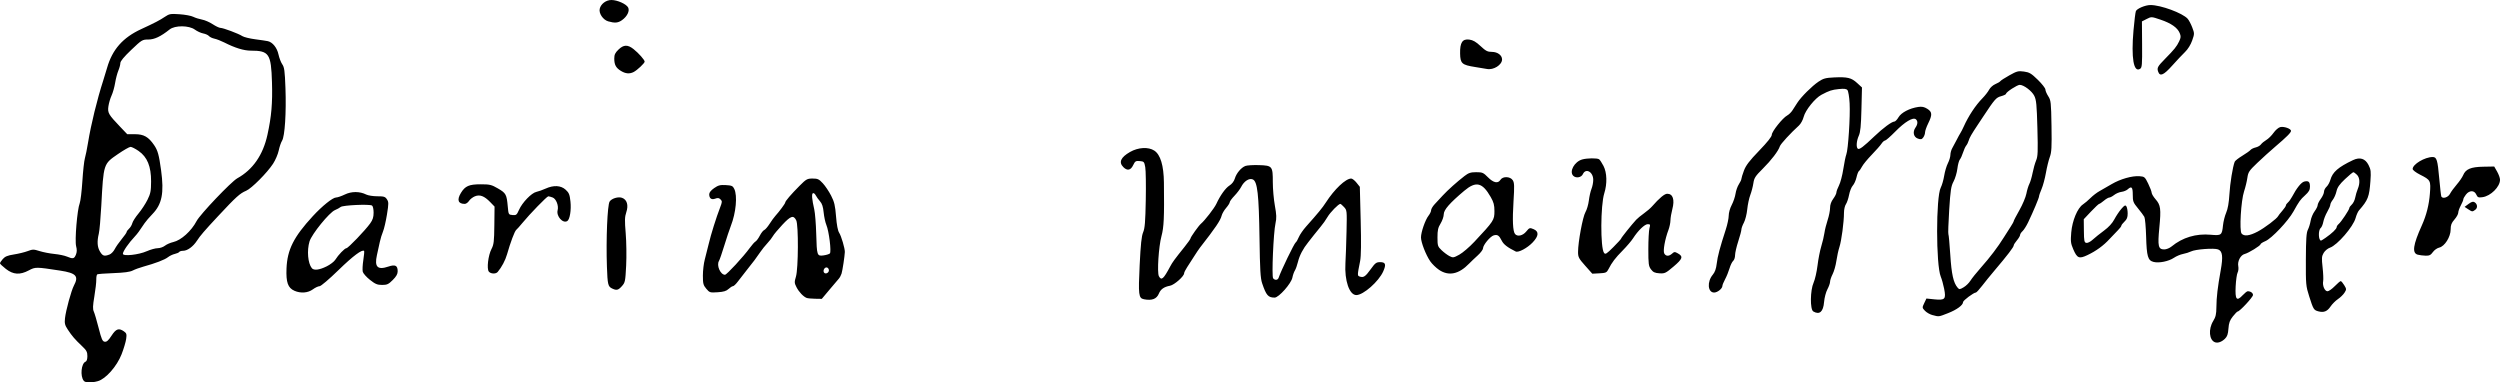
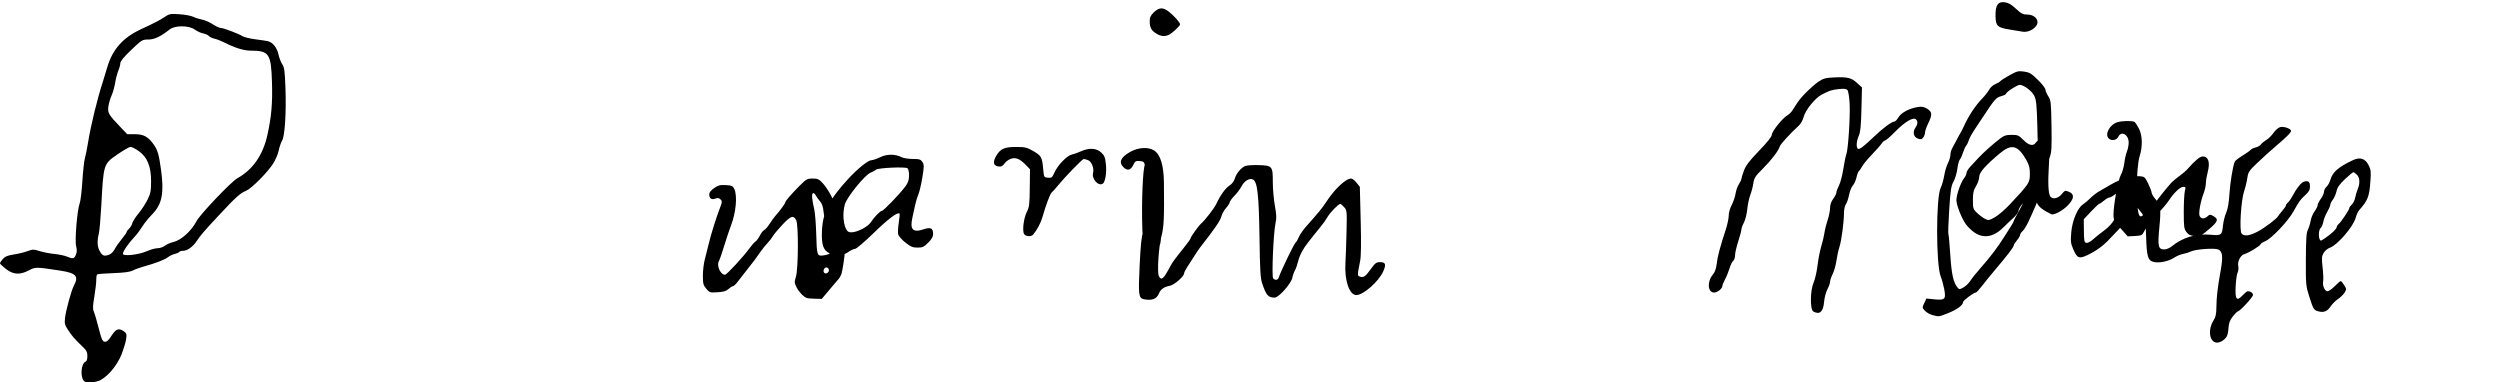
<svg xmlns="http://www.w3.org/2000/svg" xmlns:ns1="http://www.inkscape.org/namespaces/inkscape" xmlns:ns2="http://sodipodi.sourceforge.net/DTD/sodipodi-0.dtd" width="166.575mm" height="25.478mm" viewBox="0 0 166.575 25.478" version="1.1" id="svg5" xml:space="preserve" ns1:version="1.2.1 (9c6d41e410, 2022-07-14)" ns2:docname="Karin Månsdotter signature.svg">
  <ns2:namedview id="namedview7" pagecolor="#ffffff" bordercolor="#000000" borderopacity="0.25" ns1:showpageshadow="2" ns1:pageopacity="0.0" ns1:pagecheckerboard="0" ns1:deskcolor="#d1d1d1" ns1:document-units="mm" showgrid="false" ns1:zoom="0.2102413" ns1:cx="249.71307" ns1:cy="-159.34072" ns1:window-width="1440" ns1:window-height="878" ns1:window-x="-6" ns1:window-y="-6" ns1:window-maximized="1" ns1:current-layer="layer1" />
  <defs id="defs2" />
  <g ns1:label="Lager 1" ns1:groupmode="layer" id="layer1" transform="translate(-29.081,-191.562)">
-     <path style="fill:#000000;stroke-width:0.084" d="m 34.661,216.931 c -0.249,-0.3 -0.168,-1.158 0.12,-1.269 0.078,-0.03 0.122,-0.166 0.122,-0.374 0,-0.275 -0.057,-0.381 -0.359,-0.667 -0.475,-0.45 -0.665,-0.67 -0.944,-1.095 -0.198,-0.301 -0.226,-0.416 -0.189,-0.759 0.057,-0.522 0.42,-1.85 0.595,-2.177 0.338,-0.63 0.151,-0.833 -0.918,-0.998 -1.611,-0.247 -1.649,-0.248 -2.085,-0.015 -0.594,0.316 -1.037,0.288 -1.53,-0.096 -0.216,-0.169 -0.394,-0.337 -0.394,-0.375 0,-0.038 0.085,-0.167 0.19,-0.286 0.146,-0.167 0.318,-0.238 0.738,-0.303 0.302,-0.047 0.714,-0.147 0.915,-0.223 0.339,-0.128 0.4,-0.128 0.802,-5.9e-4 0.239,0.075 0.68,0.161 0.98,0.19 0.3,0.029 0.675,0.106 0.833,0.173 0.406,0.17 0.487,0.153 0.601,-0.123 0.072,-0.175 0.077,-0.334 0.015,-0.57 -0.099,-0.377 0.073,-2.439 0.239,-2.858 0.055,-0.139 0.135,-0.804 0.178,-1.477 0.043,-0.673 0.118,-1.357 0.167,-1.519 0.049,-0.162 0.144,-0.637 0.212,-1.055 0.196,-1.204 0.601,-2.858 1.012,-4.135 0.075,-0.232 0.189,-0.608 0.254,-0.834 0.351,-1.227 1.052,-2.021 2.284,-2.588 0.89,-0.41 1.227,-0.585 1.572,-0.818 0.292,-0.196 0.371,-0.21 0.979,-0.168 0.364,0.025 0.772,0.101 0.906,0.17 0.135,0.068 0.397,0.151 0.583,0.185 0.186,0.033 0.505,0.171 0.711,0.307 0.205,0.135 0.438,0.246 0.517,0.246 0.185,0 1.212,0.385 1.46,0.548 0.104,0.068 0.491,0.164 0.861,0.212 0.369,0.048 0.747,0.105 0.84,0.125 0.318,0.071 0.614,0.44 0.709,0.886 0.051,0.236 0.165,0.532 0.253,0.658 0.136,0.194 0.169,0.437 0.211,1.579 0.06,1.632 -0.042,3.219 -0.225,3.508 -0.071,0.113 -0.172,0.406 -0.223,0.652 -0.051,0.246 -0.221,0.645 -0.379,0.886 -0.392,0.602 -1.435,1.65 -1.79,1.798 -0.416,0.174 -0.669,0.403 -1.874,1.694 -0.913,0.978 -1.191,1.302 -1.412,1.643 -0.249,0.384 -0.633,0.663 -0.913,0.663 -0.118,0 -0.236,0.035 -0.262,0.078 -0.026,0.043 -0.16,0.102 -0.296,0.132 -0.137,0.03 -0.343,0.129 -0.459,0.22 -0.214,0.169 -0.827,0.403 -1.637,0.627 -0.246,0.068 -0.565,0.184 -0.708,0.259 -0.181,0.094 -0.571,0.146 -1.274,0.172 -0.557,0.02 -1.046,0.057 -1.086,0.082 -0.04,0.025 -0.07,0.185 -0.066,0.356 0.004,0.171 -0.054,0.671 -0.128,1.112 -0.106,0.627 -0.114,0.848 -0.037,1.013 0.054,0.116 0.199,0.61 0.323,1.097 0.19,0.748 0.253,0.89 0.402,0.912 0.133,0.019 0.246,-0.08 0.454,-0.401 0.3,-0.464 0.487,-0.529 0.83,-0.288 0.172,0.12 0.191,0.186 0.147,0.504 -0.028,0.201 -0.165,0.661 -0.306,1.022 -0.312,0.801 -1.057,1.645 -1.58,1.79 -0.439,0.122 -0.83,0.112 -0.942,-0.024 z m 1.71,-8.406 c 0.117,-0.044 0.275,-0.206 0.352,-0.359 0.077,-0.153 0.288,-0.456 0.468,-0.673 0.18,-0.217 0.328,-0.43 0.328,-0.472 0,-0.043 0.073,-0.143 0.161,-0.223 0.089,-0.08 0.186,-0.244 0.216,-0.364 0.03,-0.12 0.217,-0.412 0.414,-0.648 0.198,-0.236 0.466,-0.646 0.597,-0.91 0.205,-0.414 0.238,-0.583 0.241,-1.224 0.004,-0.999 -0.253,-1.628 -0.831,-2.03 -0.217,-0.151 -0.459,-0.274 -0.537,-0.274 -0.078,0 -0.46,0.218 -0.848,0.485 -0.963,0.663 -0.951,0.624 -1.102,3.439 -0.045,0.835 -0.119,1.671 -0.165,1.856 -0.128,0.52 -0.102,0.902 0.081,1.202 0.177,0.291 0.283,0.323 0.624,0.194 z m 2.488,-0.223 c 0.249,-0.111 0.576,-0.202 0.727,-0.202 0.151,0 0.369,-0.075 0.484,-0.166 0.116,-0.091 0.364,-0.2 0.551,-0.242 0.527,-0.118 1.21,-0.734 1.562,-1.406 0.229,-0.439 2.309,-2.623 2.706,-2.842 1.034,-0.571 1.717,-1.553 2.011,-2.896 0.269,-1.226 0.345,-2.11 0.303,-3.507 -0.057,-1.903 -0.192,-2.103 -1.411,-2.104 -0.466,-4.8e-4 -1.055,-0.182 -1.774,-0.548 -0.209,-0.106 -0.501,-0.219 -0.648,-0.25 -0.148,-0.031 -0.313,-0.111 -0.367,-0.176 -0.054,-0.065 -0.226,-0.143 -0.381,-0.172 -0.155,-0.029 -0.405,-0.144 -0.556,-0.255 -0.389,-0.287 -1.326,-0.294 -1.68,-0.013 -0.602,0.478 -1.016,0.673 -1.426,0.673 -0.395,0 -0.43,0.021 -1.134,0.691 -0.487,0.464 -0.726,0.753 -0.726,0.879 0,0.103 -0.06,0.329 -0.133,0.501 -0.073,0.173 -0.17,0.542 -0.215,0.82 -0.045,0.278 -0.152,0.658 -0.239,0.844 -0.086,0.186 -0.18,0.509 -0.209,0.719 -0.06,0.434 0.002,0.54 0.793,1.37 l 0.462,0.484 h 0.513 c 0.591,0 0.9,0.176 1.277,0.726 0.244,0.357 0.325,0.646 0.466,1.679 0.208,1.519 0.061,2.258 -0.577,2.916 -0.207,0.214 -0.441,0.485 -0.519,0.603 -0.346,0.521 -0.485,0.711 -0.646,0.882 -0.422,0.448 -0.804,1 -0.804,1.162 0,0.182 1.053,0.069 1.592,-0.172 z m 137.812,6.067 c -0.395,-0.139 -0.46,-0.873 -0.124,-1.417 0.167,-0.271 0.209,-0.453 0.213,-0.928 0.005,-0.659 0.083,-1.32 0.286,-2.447 0.167,-0.926 0.122,-1.284 -0.176,-1.397 -0.271,-0.103 -1.516,-0.009 -1.804,0.136 -0.118,0.059 -0.356,0.134 -0.53,0.167 -0.174,0.033 -0.447,0.148 -0.606,0.256 -0.35,0.237 -0.999,0.368 -1.361,0.274 -0.377,-0.098 -0.455,-0.366 -0.492,-1.691 -0.018,-0.632 -0.071,-1.221 -0.118,-1.309 -0.047,-0.088 -0.24,-0.347 -0.429,-0.575 -0.314,-0.379 -0.343,-0.457 -0.343,-0.902 0,-0.514 -0.078,-0.595 -0.343,-0.355 -0.08,0.072 -0.265,0.147 -0.411,0.165 -0.146,0.018 -0.364,0.111 -0.484,0.206 -0.121,0.095 -0.268,0.172 -0.328,0.172 -0.06,0 -0.222,0.095 -0.359,0.211 -0.138,0.116 -0.279,0.211 -0.313,0.211 -0.034,0 -0.279,0.23 -0.545,0.511 l -0.482,0.511 0.008,0.774 c 0.007,0.683 0.027,0.778 0.165,0.804 0.088,0.017 0.273,-0.077 0.422,-0.215 0.146,-0.135 0.484,-0.405 0.75,-0.601 0.315,-0.231 0.558,-0.496 0.693,-0.755 0.115,-0.219 0.323,-0.531 0.463,-0.693 0.212,-0.246 0.269,-0.274 0.339,-0.169 0.046,0.07 0.085,0.281 0.085,0.47 0.001,0.259 -0.051,0.393 -0.21,0.542 -0.116,0.109 -0.211,0.233 -0.211,0.276 0,0.043 -0.104,0.181 -0.232,0.306 -0.128,0.125 -0.377,0.387 -0.554,0.58 -0.4,0.438 -0.895,0.799 -1.476,1.074 -0.554,0.263 -0.684,0.208 -0.943,-0.393 -0.167,-0.387 -0.183,-0.526 -0.133,-1.121 0.066,-0.786 0.418,-1.627 0.78,-1.865 0.122,-0.08 0.349,-0.273 0.505,-0.429 0.156,-0.156 0.425,-0.362 0.598,-0.457 0.173,-0.095 0.537,-0.304 0.808,-0.465 0.579,-0.341 1.361,-0.564 1.856,-0.528 0.333,0.024 0.362,0.049 0.578,0.49 0.125,0.255 0.229,0.529 0.232,0.609 0.003,0.08 0.119,0.275 0.258,0.433 0.343,0.391 0.376,0.635 0.254,1.899 -0.119,1.243 -0.073,1.447 0.333,1.447 0.134,0 0.351,-0.088 0.482,-0.196 0.732,-0.601 1.632,-0.871 2.608,-0.782 0.712,0.065 0.752,0.033 0.819,-0.625 0.026,-0.255 0.121,-0.635 0.212,-0.844 0.109,-0.251 0.182,-0.665 0.215,-1.224 0.044,-0.743 0.219,-1.823 0.352,-2.169 0.025,-0.066 0.252,-0.244 0.503,-0.397 0.252,-0.153 0.5,-0.328 0.551,-0.39 0.052,-0.062 0.205,-0.137 0.341,-0.167 0.136,-0.03 0.295,-0.12 0.353,-0.201 0.058,-0.081 0.22,-0.214 0.359,-0.297 0.139,-0.082 0.357,-0.297 0.483,-0.477 0.126,-0.18 0.326,-0.352 0.445,-0.381 0.242,-0.061 0.718,0.105 0.718,0.25 0,0.116 -0.28,0.397 -1.055,1.057 -0.325,0.277 -0.862,0.762 -1.193,1.079 -0.547,0.523 -0.607,0.614 -0.661,0.997 -0.033,0.232 -0.13,0.634 -0.217,0.893 -0.207,0.618 -0.326,2.626 -0.167,2.817 0.165,0.199 0.527,0.155 1.069,-0.13 0.467,-0.245 1.301,-0.876 1.368,-1.035 0.017,-0.04 0.14,-0.198 0.274,-0.35 0.134,-0.152 0.243,-0.315 0.243,-0.361 0,-0.046 0.06,-0.134 0.133,-0.195 0.073,-0.061 0.197,-0.231 0.274,-0.378 0.303,-0.576 0.614,-0.965 0.811,-1.015 0.287,-0.072 0.384,0.013 0.384,0.339 0,0.22 -0.072,0.346 -0.333,0.582 -0.307,0.277 -0.398,0.405 -0.764,1.066 -0.357,0.645 -1.458,1.808 -1.878,1.983 -0.174,0.073 -0.316,0.164 -0.316,0.203 0,0.095 -0.801,0.588 -1.063,0.654 -0.27,0.068 -0.488,0.485 -0.423,0.811 0.027,0.137 0.008,0.327 -0.044,0.424 -0.052,0.096 -0.11,0.511 -0.131,0.922 -0.044,0.885 0.065,1.02 0.471,0.586 0.135,-0.144 0.284,-0.262 0.331,-0.262 0.196,0 0.353,0.112 0.353,0.251 0,0.142 -0.889,1.099 -1.02,1.099 -0.034,0 -0.179,0.147 -0.322,0.328 -0.205,0.259 -0.267,0.43 -0.294,0.812 -0.026,0.37 -0.082,0.53 -0.233,0.676 -0.22,0.213 -0.471,0.301 -0.663,0.234 z m -18.83,-1.812 c -0.169,-0.045 -0.394,-0.174 -0.501,-0.287 -0.189,-0.201 -0.19,-0.211 -0.047,-0.511 l 0.146,-0.306 0.533,0.055 c 0.708,0.072 0.784,-0.011 0.647,-0.708 -0.055,-0.278 -0.155,-0.64 -0.224,-0.804 -0.324,-0.776 -0.325,-5.307 -0.001,-5.933 0.08,-0.155 0.183,-0.511 0.228,-0.791 0.045,-0.28 0.156,-0.655 0.247,-0.833 0.091,-0.178 0.166,-0.43 0.167,-0.559 8.4e-4,-0.129 0.056,-0.33 0.124,-0.446 0.067,-0.116 0.199,-0.363 0.293,-0.549 0.094,-0.186 0.208,-0.395 0.254,-0.464 0.046,-0.07 0.143,-0.259 0.216,-0.422 0.318,-0.709 0.785,-1.416 1.246,-1.887 0.176,-0.179 0.377,-0.439 0.449,-0.576 0.071,-0.138 0.257,-0.304 0.413,-0.369 0.156,-0.065 0.306,-0.154 0.333,-0.197 0.027,-0.043 0.298,-0.218 0.602,-0.388 0.502,-0.28 0.592,-0.304 0.972,-0.252 0.362,0.05 0.487,0.124 0.923,0.549 0.277,0.271 0.504,0.561 0.505,0.646 0,0.085 0.086,0.287 0.19,0.449 0.178,0.277 0.191,0.402 0.217,1.986 0.023,1.417 0.004,1.751 -0.114,2.067 -0.077,0.207 -0.193,0.681 -0.258,1.052 -0.065,0.371 -0.194,0.853 -0.287,1.07 -0.094,0.217 -0.17,0.439 -0.17,0.492 0,0.103 -0.384,1.017 -0.732,1.742 -0.115,0.24 -0.282,0.502 -0.371,0.583 -0.089,0.081 -0.162,0.195 -0.162,0.254 0,0.059 -0.095,0.22 -0.211,0.358 -0.116,0.138 -0.211,0.287 -0.211,0.332 0,0.114 -0.405,0.644 -1.307,1.708 -0.256,0.302 -0.618,0.748 -0.805,0.992 -0.187,0.244 -0.371,0.443 -0.408,0.443 -0.146,0 -0.856,0.529 -0.856,0.637 0,0.204 -0.418,0.511 -1.008,0.741 -0.63,0.246 -0.592,0.242 -1.03,0.125 z m 2.528,-2.29 c 0.09,-0.148 0.405,-0.542 0.701,-0.875 0.605,-0.681 1.138,-1.383 1.526,-2.01 0.144,-0.232 0.351,-0.557 0.46,-0.722 0.109,-0.165 0.198,-0.328 0.198,-0.362 0,-0.034 0.172,-0.365 0.382,-0.735 0.21,-0.37 0.418,-0.863 0.462,-1.094 0.044,-0.231 0.133,-0.525 0.199,-0.653 0.066,-0.128 0.163,-0.46 0.217,-0.738 0.054,-0.278 0.159,-0.649 0.233,-0.823 0.116,-0.271 0.128,-0.58 0.086,-2.152 -0.042,-1.564 -0.072,-1.883 -0.208,-2.156 -0.16,-0.322 -0.695,-0.726 -0.967,-0.731 -0.167,-0.003 -0.911,0.48 -0.911,0.591 0,0.041 -0.149,0.115 -0.33,0.164 -0.333,0.09 -0.42,0.188 -1.189,1.35 -0.116,0.175 -0.283,0.428 -0.372,0.561 -0.414,0.623 -0.544,0.849 -0.6,1.044 -0.033,0.116 -0.108,0.268 -0.167,0.338 -0.058,0.07 -0.153,0.278 -0.212,0.464 -0.058,0.186 -0.153,0.395 -0.212,0.464 -0.058,0.07 -0.132,0.344 -0.164,0.61 -0.032,0.266 -0.146,0.649 -0.253,0.85 -0.169,0.317 -0.208,0.574 -0.292,1.904 -0.053,0.846 -0.078,1.569 -0.054,1.608 0.024,0.039 0.081,0.66 0.127,1.381 0.082,1.291 0.208,1.857 0.488,2.184 0.112,0.131 0.14,0.129 0.404,-0.026 0.156,-0.092 0.357,-0.288 0.446,-0.436 z m -10.469,2.045 c -0.222,-0.129 -0.207,-1.415 0.022,-1.92 0.091,-0.201 0.208,-0.713 0.26,-1.137 0.051,-0.424 0.164,-1 0.25,-1.28 0.086,-0.28 0.181,-0.68 0.21,-0.889 0.029,-0.209 0.126,-0.598 0.215,-0.865 0.089,-0.267 0.161,-0.63 0.161,-0.806 0,-0.21 0.073,-0.42 0.211,-0.607 0.116,-0.157 0.211,-0.346 0.211,-0.42 0,-0.074 0.078,-0.285 0.172,-0.469 0.095,-0.184 0.225,-0.677 0.288,-1.095 0.064,-0.419 0.154,-0.855 0.2,-0.97 0.124,-0.31 0.269,-2.543 0.221,-3.41 -0.023,-0.414 -0.087,-0.808 -0.143,-0.875 -0.076,-0.092 -0.218,-0.109 -0.576,-0.072 -0.474,0.05 -0.629,0.1 -1.16,0.381 -0.423,0.223 -1.072,1.03 -1.183,1.471 -0.052,0.209 -0.194,0.466 -0.316,0.577 -0.545,0.492 -1.221,1.227 -1.27,1.381 -0.1,0.314 -0.565,0.926 -1.137,1.494 -0.499,0.496 -0.577,0.616 -0.629,0.97 -0.033,0.223 -0.125,0.576 -0.205,0.785 -0.08,0.209 -0.171,0.639 -0.203,0.955 -0.031,0.316 -0.132,0.715 -0.223,0.885 -0.091,0.17 -0.166,0.375 -0.166,0.456 0,0.081 -0.095,0.437 -0.211,0.793 -0.116,0.355 -0.211,0.77 -0.211,0.921 0,0.151 -0.057,0.321 -0.126,0.379 -0.07,0.058 -0.179,0.282 -0.243,0.498 -0.064,0.216 -0.197,0.544 -0.296,0.727 -0.098,0.183 -0.179,0.382 -0.179,0.44 0,0.181 -0.326,0.444 -0.551,0.444 -0.429,0 -0.483,-0.72 -0.089,-1.189 0.141,-0.167 0.223,-0.396 0.261,-0.73 0.055,-0.482 0.222,-1.11 0.602,-2.272 0.109,-0.333 0.198,-0.754 0.198,-0.937 0,-0.186 0.087,-0.496 0.199,-0.705 0.109,-0.205 0.224,-0.544 0.255,-0.752 0.031,-0.208 0.132,-0.492 0.223,-0.631 0.091,-0.139 0.166,-0.298 0.167,-0.354 0,-0.056 0.077,-0.306 0.17,-0.555 0.131,-0.349 0.363,-0.653 1.013,-1.326 0.556,-0.576 0.843,-0.937 0.843,-1.062 0,-0.215 0.726,-1.125 1.026,-1.285 0.109,-0.058 0.265,-0.209 0.346,-0.335 0.081,-0.126 0.229,-0.355 0.328,-0.509 0.255,-0.398 0.978,-1.117 1.416,-1.411 0.318,-0.213 0.47,-0.254 1.036,-0.28 0.896,-0.041 1.151,0.021 1.532,0.371 l 0.325,0.298 -0.036,1.452 c -0.028,1.118 -0.068,1.525 -0.177,1.766 -0.158,0.35 -0.186,0.788 -0.056,0.868 0.103,0.064 0.37,-0.139 1.094,-0.83 0.586,-0.559 1.159,-0.981 1.334,-0.984 0.06,-8.4e-4 0.184,-0.13 0.277,-0.288 0.183,-0.311 0.735,-0.599 1.311,-0.685 0.246,-0.037 0.398,-0.006 0.603,0.122 0.334,0.209 0.345,0.398 0.061,0.976 -0.114,0.232 -0.208,0.5 -0.208,0.596 0,0.096 -0.054,0.247 -0.119,0.336 -0.098,0.134 -0.159,0.148 -0.359,0.078 -0.288,-0.101 -0.363,-0.443 -0.161,-0.732 0.16,-0.229 0.169,-0.437 0.024,-0.557 -0.186,-0.154 -0.735,0.175 -1.367,0.819 -0.324,0.33 -0.633,0.6 -0.686,0.6 -0.054,0 -0.16,0.094 -0.235,0.209 -0.075,0.115 -0.368,0.447 -0.65,0.738 -0.282,0.291 -0.572,0.644 -0.644,0.783 -0.072,0.139 -0.167,0.276 -0.21,0.304 -0.043,0.028 -0.116,0.218 -0.162,0.422 -0.046,0.204 -0.157,0.449 -0.246,0.544 -0.089,0.095 -0.201,0.373 -0.247,0.617 -0.046,0.244 -0.142,0.526 -0.212,0.626 -0.07,0.1 -0.128,0.354 -0.128,0.565 0,0.614 -0.167,1.869 -0.302,2.281 -0.069,0.209 -0.161,0.627 -0.204,0.928 -0.043,0.302 -0.156,0.699 -0.25,0.883 -0.094,0.184 -0.171,0.412 -0.171,0.508 0,0.095 -0.08,0.323 -0.178,0.506 -0.099,0.185 -0.197,0.56 -0.221,0.843 -0.054,0.656 -0.302,0.873 -0.719,0.63 z m 33.656,-0.004 c -0.309,-0.084 -0.336,-0.128 -0.614,-1.002 -0.219,-0.688 -0.228,-0.788 -0.221,-2.454 0.006,-1.364 0.034,-1.789 0.134,-1.983 0.069,-0.136 0.152,-0.404 0.184,-0.597 0.032,-0.193 0.15,-0.475 0.263,-0.628 0.113,-0.153 0.205,-0.339 0.205,-0.414 0,-0.075 0.095,-0.265 0.211,-0.422 0.116,-0.157 0.211,-0.368 0.211,-0.467 0,-0.1 0.076,-0.25 0.169,-0.335 0.093,-0.084 0.207,-0.289 0.254,-0.456 0.147,-0.522 0.521,-0.85 1.51,-1.319 0.459,-0.218 0.813,-0.107 1.032,0.322 0.158,0.309 0.173,0.441 0.128,1.072 -0.077,1.057 -0.158,1.266 -0.765,1.96 -0.069,0.079 -0.169,0.306 -0.223,0.505 -0.156,0.579 -1.22,1.809 -1.708,1.975 -0.15,0.051 -0.336,0.206 -0.42,0.349 -0.131,0.224 -0.14,0.346 -0.071,0.963 0.044,0.388 0.061,0.801 0.038,0.917 -0.058,0.298 0.103,0.675 0.289,0.675 0.085,0 0.302,-0.152 0.483,-0.338 0.181,-0.186 0.36,-0.338 0.398,-0.338 0.038,0 0.143,0.122 0.233,0.271 0.157,0.259 0.158,0.281 0.019,0.501 -0.08,0.127 -0.277,0.319 -0.438,0.427 -0.161,0.108 -0.381,0.329 -0.49,0.49 -0.222,0.331 -0.452,0.423 -0.812,0.325 z m 0.481,-4.903 c 0.421,-0.292 0.735,-0.593 0.735,-0.703 0,-0.055 0.059,-0.15 0.132,-0.21 0.167,-0.138 0.712,-0.956 0.712,-1.067 0,-0.046 0.075,-0.152 0.167,-0.235 0.092,-0.083 0.193,-0.288 0.224,-0.456 0.031,-0.168 0.108,-0.427 0.17,-0.576 0.162,-0.388 0.141,-0.756 -0.055,-0.952 -0.093,-0.093 -0.2,-0.169 -0.238,-0.169 -0.038,0 -0.289,0.208 -0.557,0.461 -0.37,0.35 -0.507,0.546 -0.567,0.813 -0.043,0.194 -0.154,0.447 -0.245,0.563 -0.091,0.116 -0.166,0.265 -0.166,0.332 0,0.067 -0.092,0.28 -0.205,0.474 -0.113,0.194 -0.23,0.494 -0.262,0.666 -0.032,0.172 -0.11,0.357 -0.175,0.411 -0.173,0.144 -0.151,0.837 0.026,0.837 0.017,0 0.153,-0.085 0.302,-0.188 z m -78.74,4.094 c -0.349,-0.067 -0.376,-0.288 -0.28,-2.273 0.067,-1.388 0.125,-1.935 0.231,-2.185 0.114,-0.268 0.149,-0.693 0.176,-2.148 0.019,-0.998 0.003,-1.985 -0.035,-2.194 -0.065,-0.358 -0.086,-0.381 -0.366,-0.405 -0.267,-0.023 -0.311,0.005 -0.44,0.274 -0.164,0.345 -0.392,0.39 -0.652,0.131 -0.325,-0.325 -0.18,-0.653 0.446,-1.012 0.543,-0.311 1.222,-0.349 1.615,-0.09 0.411,0.271 0.628,0.993 0.641,2.134 0.027,2.338 -0.002,2.966 -0.163,3.563 -0.188,0.697 -0.3,2.432 -0.172,2.671 0.168,0.314 0.304,0.196 0.756,-0.654 0.148,-0.279 0.29,-0.472 0.949,-1.294 0.22,-0.275 0.401,-0.53 0.401,-0.567 0,-0.087 0.546,-0.856 0.698,-0.982 0.249,-0.208 0.894,-1.04 1.023,-1.321 0.261,-0.568 0.611,-1.056 0.877,-1.224 0.166,-0.104 0.301,-0.282 0.355,-0.464 0.104,-0.353 0.422,-0.732 0.705,-0.839 0.113,-0.043 0.518,-0.068 0.901,-0.056 0.894,0.029 0.926,0.068 0.925,1.143 0,0.444 0.062,1.144 0.137,1.556 0.111,0.606 0.119,0.832 0.042,1.181 -0.137,0.619 -0.262,3.528 -0.158,3.66 0.12,0.152 0.313,0.13 0.37,-0.042 0.148,-0.448 1.037,-2.286 1.135,-2.346 0.044,-0.027 0.137,-0.186 0.206,-0.353 0.07,-0.167 0.288,-0.484 0.484,-0.704 0.811,-0.91 1.087,-1.245 1.316,-1.601 0.574,-0.891 1.322,-1.599 1.691,-1.599 0.074,0 0.234,0.124 0.355,0.276 l 0.22,0.276 0.057,2.235 c 0.038,1.503 0.027,2.387 -0.035,2.699 -0.195,0.98 -0.195,0.992 -0.018,1.048 0.25,0.079 0.369,-0.004 0.73,-0.505 0.287,-0.4 0.366,-0.459 0.614,-0.459 0.368,0 0.419,0.147 0.212,0.614 -0.299,0.675 -1.326,1.58 -1.793,1.58 -0.464,0 -0.796,-0.968 -0.727,-2.121 0.023,-0.388 0.057,-1.341 0.074,-2.118 0.031,-1.384 0.028,-1.416 -0.166,-1.624 -0.108,-0.117 -0.219,-0.213 -0.246,-0.213 -0.123,0 -0.681,0.57 -0.855,0.873 -0.106,0.186 -0.315,0.48 -0.464,0.655 -0.149,0.175 -0.347,0.419 -0.44,0.543 -0.093,0.124 -0.266,0.345 -0.385,0.491 -0.338,0.415 -0.577,0.873 -0.681,1.304 -0.052,0.218 -0.144,0.476 -0.205,0.574 -0.06,0.098 -0.135,0.309 -0.165,0.47 -0.074,0.393 -0.907,1.335 -1.181,1.335 -0.434,0 -0.562,-0.146 -0.836,-0.957 -0.112,-0.331 -0.145,-0.896 -0.174,-2.983 -0.042,-2.945 -0.138,-3.793 -0.445,-3.933 -0.24,-0.109 -0.586,0.114 -0.781,0.504 -0.07,0.139 -0.269,0.402 -0.442,0.583 -0.174,0.181 -0.316,0.376 -0.316,0.432 -4.2e-4,0.056 -0.109,0.227 -0.241,0.38 -0.132,0.152 -0.267,0.385 -0.299,0.516 -0.076,0.313 -0.417,0.817 -1.439,2.124 -0.072,0.093 -0.252,0.359 -0.398,0.591 -0.146,0.232 -0.355,0.557 -0.464,0.722 -0.109,0.165 -0.198,0.345 -0.198,0.401 0,0.2 -0.652,0.776 -0.94,0.829 -0.397,0.073 -0.621,0.23 -0.741,0.521 -0.152,0.366 -0.461,0.483 -1.004,0.379 z m -22.463,-0.084 c -0.218,-0.08 -0.516,-0.392 -0.681,-0.714 -0.145,-0.283 -0.148,-0.343 -0.038,-0.709 0.16,-0.531 0.175,-3.439 0.019,-3.749 -0.182,-0.363 -0.363,-0.305 -0.925,0.296 -0.289,0.31 -0.572,0.648 -0.627,0.752 -0.056,0.104 -0.222,0.319 -0.371,0.477 -0.148,0.158 -0.359,0.421 -0.468,0.583 -0.249,0.371 -0.487,0.687 -0.919,1.224 -0.187,0.232 -0.445,0.564 -0.574,0.738 -0.129,0.174 -0.277,0.316 -0.33,0.316 -0.053,0 -0.185,0.084 -0.294,0.186 -0.149,0.14 -0.329,0.194 -0.729,0.22 -0.511,0.033 -0.539,0.024 -0.757,-0.235 -0.199,-0.237 -0.226,-0.34 -0.226,-0.877 0,-0.334 0.057,-0.816 0.126,-1.069 0.069,-0.254 0.188,-0.727 0.265,-1.052 0.145,-0.621 0.5,-1.751 0.76,-2.424 0.14,-0.362 0.142,-0.411 0.023,-0.531 -0.1,-0.1 -0.183,-0.112 -0.347,-0.05 -0.253,0.096 -0.405,-0.013 -0.405,-0.291 0,-0.117 0.118,-0.264 0.328,-0.41 0.274,-0.19 0.402,-0.223 0.78,-0.201 0.397,0.023 0.465,0.054 0.562,0.256 0.219,0.459 0.115,1.581 -0.229,2.462 -0.092,0.236 -0.289,0.828 -0.438,1.316 -0.149,0.487 -0.308,0.946 -0.353,1.02 -0.179,0.289 0.095,0.921 0.4,0.921 0.116,0 1.231,-1.207 1.654,-1.791 0.144,-0.198 0.316,-0.391 0.382,-0.428 0.067,-0.037 0.195,-0.213 0.286,-0.39 0.091,-0.177 0.221,-0.344 0.291,-0.371 0.069,-0.027 0.23,-0.212 0.357,-0.411 0.127,-0.2 0.301,-0.439 0.386,-0.532 0.26,-0.285 0.657,-0.821 0.657,-0.889 0,-0.092 0.389,-0.547 0.951,-1.111 0.452,-0.454 0.515,-0.489 0.875,-0.489 0.339,0 0.424,0.039 0.68,0.316 0.161,0.174 0.41,0.544 0.552,0.823 0.216,0.421 0.271,0.654 0.329,1.385 0.045,0.57 0.118,0.952 0.208,1.089 0.14,0.213 0.386,1.048 0.378,1.281 -0.01,0.274 -0.155,1.235 -0.217,1.435 -0.036,0.116 -0.117,0.268 -0.179,0.338 -0.062,0.07 -0.344,0.402 -0.626,0.738 l -0.513,0.612 -0.439,-0.007 c -0.241,-0.004 -0.496,-0.028 -0.566,-0.053 z m 1.477,-1.839 c 0,-0.092 -0.062,-0.178 -0.137,-0.193 -0.146,-0.028 -0.277,0.196 -0.193,0.332 0.086,0.139 0.33,0.036 0.33,-0.139 z m 0.064,-1.127 c 0.111,-0.111 -0.058,-1.48 -0.235,-1.903 -0.07,-0.167 -0.15,-0.541 -0.179,-0.831 -0.037,-0.377 -0.106,-0.587 -0.241,-0.738 -0.104,-0.116 -0.234,-0.297 -0.289,-0.403 -0.054,-0.106 -0.139,-0.168 -0.187,-0.138 -0.093,0.058 -0.065,0.391 0.093,1.089 0.052,0.232 0.11,0.954 0.128,1.603 0.041,1.475 0.053,1.509 0.489,1.451 0.184,-0.025 0.374,-0.084 0.421,-0.131 z m -35.676,2.487 c -0.434,-0.189 -0.566,-0.561 -0.528,-1.486 0.052,-1.255 0.478,-2.101 1.752,-3.484 0.624,-0.677 1.325,-1.241 1.548,-1.244 0.1,-0.001 0.364,-0.092 0.586,-0.2 0.443,-0.217 0.995,-0.216 1.428,0.003 0.125,0.063 0.457,0.115 0.736,0.115 0.443,0 0.526,0.026 0.641,0.202 0.12,0.183 0.12,0.278 9.96e-4,1.018 -0.072,0.449 -0.19,0.956 -0.262,1.127 -0.072,0.171 -0.168,0.482 -0.212,0.691 -0.045,0.209 -0.132,0.608 -0.194,0.886 -0.174,0.785 0.043,1.004 0.756,0.762 0.465,-0.158 0.627,-0.077 0.627,0.313 0,0.181 -0.093,0.346 -0.328,0.58 -0.284,0.284 -0.378,0.328 -0.71,0.328 -0.319,0 -0.453,-0.056 -0.81,-0.338 -0.235,-0.186 -0.451,-0.43 -0.479,-0.542 -0.028,-0.112 -0.011,-0.461 0.038,-0.776 0.049,-0.314 0.073,-0.588 0.052,-0.608 -0.125,-0.125 -0.734,0.329 -1.7,1.269 -0.637,0.62 -1.178,1.08 -1.27,1.08 -0.089,0 -0.29,0.095 -0.447,0.211 -0.323,0.239 -0.807,0.276 -1.225,0.094 z m 2.141,-1.622 c 0.244,-0.121 0.505,-0.321 0.58,-0.443 0.199,-0.322 0.631,-0.771 0.742,-0.771 0.112,0 1.243,-1.178 1.58,-1.646 0.176,-0.244 0.232,-0.419 0.232,-0.725 0,-0.23 -0.045,-0.433 -0.105,-0.471 -0.165,-0.106 -1.942,-0.026 -2.089,0.095 -0.07,0.057 -0.24,0.151 -0.38,0.208 -0.373,0.153 -1.549,1.601 -1.696,2.087 -0.183,0.61 -0.11,1.457 0.153,1.781 0.136,0.167 0.501,0.124 0.981,-0.115 z m 19.025,1.47 c -0.273,-0.132 -0.303,-0.258 -0.345,-1.46 -0.063,-1.83 0.032,-4.101 0.181,-4.333 0.133,-0.206 0.568,-0.338 0.822,-0.25 0.336,0.117 0.447,0.493 0.287,0.966 -0.104,0.307 -0.111,0.543 -0.038,1.402 0.048,0.568 0.061,1.535 0.03,2.149 -0.054,1.055 -0.069,1.129 -0.285,1.371 -0.242,0.271 -0.355,0.298 -0.651,0.155 z m -8.213,-1.125 c -0.15,-0.181 -0.044,-1.083 0.178,-1.509 0.153,-0.293 0.178,-0.501 0.189,-1.58 l 0.014,-1.243 -0.285,-0.295 c -0.398,-0.412 -0.698,-0.526 -1.029,-0.388 -0.143,0.059 -0.318,0.197 -0.389,0.306 -0.071,0.109 -0.198,0.198 -0.282,0.198 -0.445,0 -0.538,-0.268 -0.254,-0.734 0.279,-0.457 0.541,-0.572 1.306,-0.572 0.618,-4.2e-4 0.725,0.025 1.162,0.279 0.531,0.308 0.58,0.398 0.651,1.196 0.048,0.543 0.052,0.549 0.317,0.574 0.245,0.024 0.283,-0.007 0.433,-0.347 0.216,-0.488 0.834,-1.128 1.155,-1.196 0.139,-0.03 0.416,-0.128 0.614,-0.218 0.538,-0.244 1.019,-0.218 1.339,0.074 0.222,0.203 0.269,0.319 0.32,0.792 0.06,0.561 -0.043,1.19 -0.212,1.295 -0.296,0.183 -0.747,-0.325 -0.643,-0.723 0.079,-0.301 -0.1,-0.759 -0.331,-0.846 -0.116,-0.044 -0.247,-0.08 -0.291,-0.08 -0.089,0 -1.249,1.193 -1.722,1.772 -0.171,0.209 -0.357,0.418 -0.414,0.464 -0.106,0.087 -0.389,0.839 -0.613,1.629 -0.112,0.397 -0.359,0.863 -0.624,1.176 -0.123,0.146 -0.461,0.132 -0.59,-0.023 z m 63.308,-0.12 c -0.199,-0.135 -0.462,-0.391 -0.583,-0.568 -0.294,-0.43 -0.616,-1.261 -0.616,-1.591 0,-0.349 0.285,-1.17 0.503,-1.447 0.095,-0.12 0.172,-0.284 0.172,-0.364 0,-0.08 0.104,-0.257 0.232,-0.395 0.128,-0.138 0.37,-0.399 0.54,-0.582 0.341,-0.369 0.954,-0.917 1.455,-1.303 0.27,-0.208 0.408,-0.253 0.777,-0.253 0.412,0 0.477,0.028 0.783,0.338 0.371,0.374 0.668,0.435 0.834,0.169 0.154,-0.247 0.65,-0.231 0.818,0.026 0.108,0.165 0.116,0.378 0.051,1.413 -0.079,1.259 -0.045,1.985 0.1,2.168 0.158,0.199 0.515,0.122 0.748,-0.162 0.21,-0.256 0.233,-0.264 0.485,-0.159 0.376,0.156 0.355,0.457 -0.064,0.894 -0.353,0.369 -0.946,0.684 -1.123,0.596 -0.546,-0.271 -0.806,-0.472 -0.929,-0.719 -0.176,-0.353 -0.284,-0.425 -0.534,-0.356 -0.232,0.064 -0.714,0.646 -0.714,0.863 0,0.085 -0.159,0.298 -0.354,0.474 -0.195,0.176 -0.451,0.42 -0.57,0.543 -0.689,0.714 -1.365,0.853 -2.013,0.414 z m 2.352,-1.861 c 1.301,-1.389 1.343,-1.453 1.343,-2.048 0,-0.405 -0.049,-0.592 -0.248,-0.94 -0.559,-0.976 -0.98,-1.075 -1.765,-0.414 -0.97,0.817 -1.362,1.266 -1.364,1.564 -10e-4,0.152 -0.096,0.428 -0.211,0.614 -0.169,0.275 -0.208,0.448 -0.207,0.928 8.4e-4,0.555 0.017,0.606 0.274,0.853 0.15,0.144 0.386,0.32 0.523,0.391 0.235,0.121 0.273,0.116 0.656,-0.094 0.224,-0.122 0.674,-0.507 1,-0.855 z m 7.388,1.586 c -0.426,-0.478 -0.474,-0.569 -0.474,-0.911 -8.5e-4,-0.657 0.314,-2.351 0.492,-2.654 0.093,-0.157 0.195,-0.507 0.228,-0.777 0.033,-0.271 0.112,-0.62 0.176,-0.777 0.064,-0.157 0.116,-0.426 0.116,-0.599 0,-0.532 -0.497,-0.807 -0.69,-0.383 -0.105,0.231 -0.461,0.292 -0.643,0.11 -0.282,-0.282 0.078,-0.938 0.596,-1.086 0.324,-0.093 0.994,-0.101 1.127,-0.013 0.052,0.034 0.183,0.233 0.292,0.442 0.234,0.451 0.256,1.182 0.053,1.826 -0.252,0.801 -0.264,3.631 -0.017,3.968 0.089,0.121 0.164,0.075 0.62,-0.381 0.286,-0.286 0.519,-0.542 0.519,-0.57 0,-0.051 0.714,-0.943 1.006,-1.257 0.086,-0.093 0.317,-0.283 0.513,-0.422 0.196,-0.139 0.437,-0.346 0.536,-0.459 0.502,-0.57 0.836,-0.849 1.018,-0.849 0.38,0 0.508,0.392 0.338,1.034 -0.065,0.243 -0.12,0.575 -0.123,0.738 -0.003,0.162 -0.062,0.447 -0.132,0.633 -0.234,0.618 -0.374,1.399 -0.282,1.571 0.106,0.198 0.312,0.203 0.521,0.014 0.145,-0.131 0.182,-0.133 0.386,-0.018 0.371,0.208 0.32,0.362 -0.285,0.876 -0.526,0.446 -0.588,0.476 -0.945,0.452 -0.305,-0.02 -0.418,-0.073 -0.56,-0.263 -0.159,-0.214 -0.177,-0.352 -0.177,-1.35 0,-0.612 0.034,-1.236 0.074,-1.386 0.067,-0.25 0.056,-0.274 -0.116,-0.274 -0.203,0 -0.646,0.427 -0.977,0.944 -0.11,0.171 -0.419,0.533 -0.687,0.805 -0.497,0.503 -0.719,0.795 -0.949,1.247 -0.117,0.23 -0.172,0.255 -0.604,0.278 l -0.475,0.025 z m 55.473,-0.733 c -0.389,-0.107 -0.313,-0.649 0.274,-1.95 0.304,-0.674 0.481,-1.374 0.538,-2.128 0.065,-0.865 0.048,-0.898 -0.659,-1.255 -0.278,-0.141 -0.49,-0.304 -0.49,-0.378 0,-0.312 0.811,-0.796 1.336,-0.796 0.267,0 0.326,0.193 0.436,1.435 0.056,0.627 0.119,1.168 0.14,1.202 0.101,0.165 0.452,0.052 0.574,-0.183 0.07,-0.136 0.273,-0.415 0.451,-0.62 0.178,-0.205 0.37,-0.486 0.427,-0.623 0.168,-0.406 0.513,-0.551 1.343,-0.565 l 0.727,-0.013 0.193,0.338 c 0.106,0.186 0.194,0.428 0.194,0.539 0.003,0.472 -0.621,1.093 -1.172,1.167 -0.272,0.036 -0.323,0.015 -0.411,-0.178 -0.134,-0.294 -0.456,-0.292 -0.688,0.003 -0.096,0.122 -0.175,0.265 -0.175,0.318 0,0.052 -0.076,0.237 -0.169,0.41 -0.093,0.173 -0.169,0.39 -0.169,0.481 0,0.091 -0.114,0.296 -0.253,0.454 -0.2,0.228 -0.253,0.367 -0.253,0.664 0,0.493 -0.401,1.127 -0.762,1.206 -0.136,0.03 -0.327,0.165 -0.424,0.301 -0.143,0.2 -0.234,0.245 -0.486,0.238 -0.171,-0.005 -0.406,-0.035 -0.522,-0.067 z m 3.355,-3.032 -0.232,-0.153 0.266,-0.197 c 0.198,-0.146 0.3,-0.175 0.4,-0.112 0.196,0.124 0.218,0.376 0.043,0.504 -0.193,0.141 -0.2,0.14 -0.478,-0.043 z m -20.645,-9.15 c -0.097,-0.261 -0.046,-0.358 0.448,-0.859 0.628,-0.638 0.781,-0.827 0.943,-1.166 0.123,-0.258 0.129,-0.344 0.039,-0.561 -0.149,-0.359 -0.57,-0.653 -1.278,-0.892 -0.606,-0.205 -0.607,-0.205 -0.922,-0.044 l -0.316,0.161 0.011,1.534 c 0.01,1.37 -0.004,1.544 -0.135,1.626 -0.429,0.271 -0.599,-0.721 -0.438,-2.558 0.055,-0.63 0.127,-1.208 0.159,-1.286 0.071,-0.172 0.633,-0.407 0.971,-0.407 0.69,0 2.133,0.532 2.478,0.913 0.082,0.091 0.22,0.351 0.306,0.578 0.153,0.404 0.153,0.423 -0.005,0.874 -0.099,0.281 -0.285,0.581 -0.478,0.766 -0.174,0.168 -0.558,0.576 -0.854,0.907 -0.564,0.631 -0.809,0.74 -0.93,0.413 z m -102.426,-0.059 c -0.337,-0.205 -0.448,-0.411 -0.448,-0.826 0,-0.259 0.058,-0.383 0.278,-0.596 0.346,-0.336 0.618,-0.344 1.011,-0.031 0.34,0.27 0.736,0.718 0.736,0.833 0,0.101 -0.498,0.57 -0.733,0.69 -0.269,0.138 -0.54,0.116 -0.844,-0.07 z m 57.693,-0.133 c -0.07,-0.015 -0.424,-0.073 -0.787,-0.131 -0.877,-0.138 -0.983,-0.234 -0.996,-0.899 -0.015,-0.733 0.155,-0.988 0.615,-0.927 0.245,0.033 0.444,0.148 0.747,0.432 0.351,0.328 0.466,0.387 0.755,0.387 0.377,0 0.679,0.223 0.679,0.502 0,0.366 -0.575,0.727 -1.013,0.635 z m -58.546,-3.173 c -0.341,-0.098 -0.633,-0.529 -0.565,-0.833 0.073,-0.328 0.424,-0.591 0.784,-0.589 0.394,0.002 0.987,0.268 1.109,0.497 0.12,0.225 -0.059,0.597 -0.408,0.845 -0.264,0.188 -0.48,0.207 -0.92,0.08 z" id="path179" />
+     <path style="fill:#000000;stroke-width:0.084" d="m 34.661,216.931 c -0.249,-0.3 -0.168,-1.158 0.12,-1.269 0.078,-0.03 0.122,-0.166 0.122,-0.374 0,-0.275 -0.057,-0.381 -0.359,-0.667 -0.475,-0.45 -0.665,-0.67 -0.944,-1.095 -0.198,-0.301 -0.226,-0.416 -0.189,-0.759 0.057,-0.522 0.42,-1.85 0.595,-2.177 0.338,-0.63 0.151,-0.833 -0.918,-0.998 -1.611,-0.247 -1.649,-0.248 -2.085,-0.015 -0.594,0.316 -1.037,0.288 -1.53,-0.096 -0.216,-0.169 -0.394,-0.337 -0.394,-0.375 0,-0.038 0.085,-0.167 0.19,-0.286 0.146,-0.167 0.318,-0.238 0.738,-0.303 0.302,-0.047 0.714,-0.147 0.915,-0.223 0.339,-0.128 0.4,-0.128 0.802,-5.9e-4 0.239,0.075 0.68,0.161 0.98,0.19 0.3,0.029 0.675,0.106 0.833,0.173 0.406,0.17 0.487,0.153 0.601,-0.123 0.072,-0.175 0.077,-0.334 0.015,-0.57 -0.099,-0.377 0.073,-2.439 0.239,-2.858 0.055,-0.139 0.135,-0.804 0.178,-1.477 0.043,-0.673 0.118,-1.357 0.167,-1.519 0.049,-0.162 0.144,-0.637 0.212,-1.055 0.196,-1.204 0.601,-2.858 1.012,-4.135 0.075,-0.232 0.189,-0.608 0.254,-0.834 0.351,-1.227 1.052,-2.021 2.284,-2.588 0.89,-0.41 1.227,-0.585 1.572,-0.818 0.292,-0.196 0.371,-0.21 0.979,-0.168 0.364,0.025 0.772,0.101 0.906,0.17 0.135,0.068 0.397,0.151 0.583,0.185 0.186,0.033 0.505,0.171 0.711,0.307 0.205,0.135 0.438,0.246 0.517,0.246 0.185,0 1.212,0.385 1.46,0.548 0.104,0.068 0.491,0.164 0.861,0.212 0.369,0.048 0.747,0.105 0.84,0.125 0.318,0.071 0.614,0.44 0.709,0.886 0.051,0.236 0.165,0.532 0.253,0.658 0.136,0.194 0.169,0.437 0.211,1.579 0.06,1.632 -0.042,3.219 -0.225,3.508 -0.071,0.113 -0.172,0.406 -0.223,0.652 -0.051,0.246 -0.221,0.645 -0.379,0.886 -0.392,0.602 -1.435,1.65 -1.79,1.798 -0.416,0.174 -0.669,0.403 -1.874,1.694 -0.913,0.978 -1.191,1.302 -1.412,1.643 -0.249,0.384 -0.633,0.663 -0.913,0.663 -0.118,0 -0.236,0.035 -0.262,0.078 -0.026,0.043 -0.16,0.102 -0.296,0.132 -0.137,0.03 -0.343,0.129 -0.459,0.22 -0.214,0.169 -0.827,0.403 -1.637,0.627 -0.246,0.068 -0.565,0.184 -0.708,0.259 -0.181,0.094 -0.571,0.146 -1.274,0.172 -0.557,0.02 -1.046,0.057 -1.086,0.082 -0.04,0.025 -0.07,0.185 -0.066,0.356 0.004,0.171 -0.054,0.671 -0.128,1.112 -0.106,0.627 -0.114,0.848 -0.037,1.013 0.054,0.116 0.199,0.61 0.323,1.097 0.19,0.748 0.253,0.89 0.402,0.912 0.133,0.019 0.246,-0.08 0.454,-0.401 0.3,-0.464 0.487,-0.529 0.83,-0.288 0.172,0.12 0.191,0.186 0.147,0.504 -0.028,0.201 -0.165,0.661 -0.306,1.022 -0.312,0.801 -1.057,1.645 -1.58,1.79 -0.439,0.122 -0.83,0.112 -0.942,-0.024 z m 1.71,-8.406 c 0.117,-0.044 0.275,-0.206 0.352,-0.359 0.077,-0.153 0.288,-0.456 0.468,-0.673 0.18,-0.217 0.328,-0.43 0.328,-0.472 0,-0.043 0.073,-0.143 0.161,-0.223 0.089,-0.08 0.186,-0.244 0.216,-0.364 0.03,-0.12 0.217,-0.412 0.414,-0.648 0.198,-0.236 0.466,-0.646 0.597,-0.91 0.205,-0.414 0.238,-0.583 0.241,-1.224 0.004,-0.999 -0.253,-1.628 -0.831,-2.03 -0.217,-0.151 -0.459,-0.274 -0.537,-0.274 -0.078,0 -0.46,0.218 -0.848,0.485 -0.963,0.663 -0.951,0.624 -1.102,3.439 -0.045,0.835 -0.119,1.671 -0.165,1.856 -0.128,0.52 -0.102,0.902 0.081,1.202 0.177,0.291 0.283,0.323 0.624,0.194 z m 2.488,-0.223 c 0.249,-0.111 0.576,-0.202 0.727,-0.202 0.151,0 0.369,-0.075 0.484,-0.166 0.116,-0.091 0.364,-0.2 0.551,-0.242 0.527,-0.118 1.21,-0.734 1.562,-1.406 0.229,-0.439 2.309,-2.623 2.706,-2.842 1.034,-0.571 1.717,-1.553 2.011,-2.896 0.269,-1.226 0.345,-2.11 0.303,-3.507 -0.057,-1.903 -0.192,-2.103 -1.411,-2.104 -0.466,-4.8e-4 -1.055,-0.182 -1.774,-0.548 -0.209,-0.106 -0.501,-0.219 -0.648,-0.25 -0.148,-0.031 -0.313,-0.111 -0.367,-0.176 -0.054,-0.065 -0.226,-0.143 -0.381,-0.172 -0.155,-0.029 -0.405,-0.144 -0.556,-0.255 -0.389,-0.287 -1.326,-0.294 -1.68,-0.013 -0.602,0.478 -1.016,0.673 -1.426,0.673 -0.395,0 -0.43,0.021 -1.134,0.691 -0.487,0.464 -0.726,0.753 -0.726,0.879 0,0.103 -0.06,0.329 -0.133,0.501 -0.073,0.173 -0.17,0.542 -0.215,0.82 -0.045,0.278 -0.152,0.658 -0.239,0.844 -0.086,0.186 -0.18,0.509 -0.209,0.719 -0.06,0.434 0.002,0.54 0.793,1.37 l 0.462,0.484 h 0.513 c 0.591,0 0.9,0.176 1.277,0.726 0.244,0.357 0.325,0.646 0.466,1.679 0.208,1.519 0.061,2.258 -0.577,2.916 -0.207,0.214 -0.441,0.485 -0.519,0.603 -0.346,0.521 -0.485,0.711 -0.646,0.882 -0.422,0.448 -0.804,1 -0.804,1.162 0,0.182 1.053,0.069 1.592,-0.172 z m 137.812,6.067 c -0.395,-0.139 -0.46,-0.873 -0.124,-1.417 0.167,-0.271 0.209,-0.453 0.213,-0.928 0.005,-0.659 0.083,-1.32 0.286,-2.447 0.167,-0.926 0.122,-1.284 -0.176,-1.397 -0.271,-0.103 -1.516,-0.009 -1.804,0.136 -0.118,0.059 -0.356,0.134 -0.53,0.167 -0.174,0.033 -0.447,0.148 -0.606,0.256 -0.35,0.237 -0.999,0.368 -1.361,0.274 -0.377,-0.098 -0.455,-0.366 -0.492,-1.691 -0.018,-0.632 -0.071,-1.221 -0.118,-1.309 -0.047,-0.088 -0.24,-0.347 -0.429,-0.575 -0.314,-0.379 -0.343,-0.457 -0.343,-0.902 0,-0.514 -0.078,-0.595 -0.343,-0.355 -0.08,0.072 -0.265,0.147 -0.411,0.165 -0.146,0.018 -0.364,0.111 -0.484,0.206 -0.121,0.095 -0.268,0.172 -0.328,0.172 -0.06,0 -0.222,0.095 -0.359,0.211 -0.138,0.116 -0.279,0.211 -0.313,0.211 -0.034,0 -0.279,0.23 -0.545,0.511 l -0.482,0.511 0.008,0.774 c 0.007,0.683 0.027,0.778 0.165,0.804 0.088,0.017 0.273,-0.077 0.422,-0.215 0.146,-0.135 0.484,-0.405 0.75,-0.601 0.315,-0.231 0.558,-0.496 0.693,-0.755 0.115,-0.219 0.323,-0.531 0.463,-0.693 0.212,-0.246 0.269,-0.274 0.339,-0.169 0.046,0.07 0.085,0.281 0.085,0.47 0.001,0.259 -0.051,0.393 -0.21,0.542 -0.116,0.109 -0.211,0.233 -0.211,0.276 0,0.043 -0.104,0.181 -0.232,0.306 -0.128,0.125 -0.377,0.387 -0.554,0.58 -0.4,0.438 -0.895,0.799 -1.476,1.074 -0.554,0.263 -0.684,0.208 -0.943,-0.393 -0.167,-0.387 -0.183,-0.526 -0.133,-1.121 0.066,-0.786 0.418,-1.627 0.78,-1.865 0.122,-0.08 0.349,-0.273 0.505,-0.429 0.156,-0.156 0.425,-0.362 0.598,-0.457 0.173,-0.095 0.537,-0.304 0.808,-0.465 0.579,-0.341 1.361,-0.564 1.856,-0.528 0.333,0.024 0.362,0.049 0.578,0.49 0.125,0.255 0.229,0.529 0.232,0.609 0.003,0.08 0.119,0.275 0.258,0.433 0.343,0.391 0.376,0.635 0.254,1.899 -0.119,1.243 -0.073,1.447 0.333,1.447 0.134,0 0.351,-0.088 0.482,-0.196 0.732,-0.601 1.632,-0.871 2.608,-0.782 0.712,0.065 0.752,0.033 0.819,-0.625 0.026,-0.255 0.121,-0.635 0.212,-0.844 0.109,-0.251 0.182,-0.665 0.215,-1.224 0.044,-0.743 0.219,-1.823 0.352,-2.169 0.025,-0.066 0.252,-0.244 0.503,-0.397 0.252,-0.153 0.5,-0.328 0.551,-0.39 0.052,-0.062 0.205,-0.137 0.341,-0.167 0.136,-0.03 0.295,-0.12 0.353,-0.201 0.058,-0.081 0.22,-0.214 0.359,-0.297 0.139,-0.082 0.357,-0.297 0.483,-0.477 0.126,-0.18 0.326,-0.352 0.445,-0.381 0.242,-0.061 0.718,0.105 0.718,0.25 0,0.116 -0.28,0.397 -1.055,1.057 -0.325,0.277 -0.862,0.762 -1.193,1.079 -0.547,0.523 -0.607,0.614 -0.661,0.997 -0.033,0.232 -0.13,0.634 -0.217,0.893 -0.207,0.618 -0.326,2.626 -0.167,2.817 0.165,0.199 0.527,0.155 1.069,-0.13 0.467,-0.245 1.301,-0.876 1.368,-1.035 0.017,-0.04 0.14,-0.198 0.274,-0.35 0.134,-0.152 0.243,-0.315 0.243,-0.361 0,-0.046 0.06,-0.134 0.133,-0.195 0.073,-0.061 0.197,-0.231 0.274,-0.378 0.303,-0.576 0.614,-0.965 0.811,-1.015 0.287,-0.072 0.384,0.013 0.384,0.339 0,0.22 -0.072,0.346 -0.333,0.582 -0.307,0.277 -0.398,0.405 -0.764,1.066 -0.357,0.645 -1.458,1.808 -1.878,1.983 -0.174,0.073 -0.316,0.164 -0.316,0.203 0,0.095 -0.801,0.588 -1.063,0.654 -0.27,0.068 -0.488,0.485 -0.423,0.811 0.027,0.137 0.008,0.327 -0.044,0.424 -0.052,0.096 -0.11,0.511 -0.131,0.922 -0.044,0.885 0.065,1.02 0.471,0.586 0.135,-0.144 0.284,-0.262 0.331,-0.262 0.196,0 0.353,0.112 0.353,0.251 0,0.142 -0.889,1.099 -1.02,1.099 -0.034,0 -0.179,0.147 -0.322,0.328 -0.205,0.259 -0.267,0.43 -0.294,0.812 -0.026,0.37 -0.082,0.53 -0.233,0.676 -0.22,0.213 -0.471,0.301 -0.663,0.234 z m -18.83,-1.812 c -0.169,-0.045 -0.394,-0.174 -0.501,-0.287 -0.189,-0.201 -0.19,-0.211 -0.047,-0.511 l 0.146,-0.306 0.533,0.055 c 0.708,0.072 0.784,-0.011 0.647,-0.708 -0.055,-0.278 -0.155,-0.64 -0.224,-0.804 -0.324,-0.776 -0.325,-5.307 -0.001,-5.933 0.08,-0.155 0.183,-0.511 0.228,-0.791 0.045,-0.28 0.156,-0.655 0.247,-0.833 0.091,-0.178 0.166,-0.43 0.167,-0.559 8.4e-4,-0.129 0.056,-0.33 0.124,-0.446 0.067,-0.116 0.199,-0.363 0.293,-0.549 0.094,-0.186 0.208,-0.395 0.254,-0.464 0.046,-0.07 0.143,-0.259 0.216,-0.422 0.318,-0.709 0.785,-1.416 1.246,-1.887 0.176,-0.179 0.377,-0.439 0.449,-0.576 0.071,-0.138 0.257,-0.304 0.413,-0.369 0.156,-0.065 0.306,-0.154 0.333,-0.197 0.027,-0.043 0.298,-0.218 0.602,-0.388 0.502,-0.28 0.592,-0.304 0.972,-0.252 0.362,0.05 0.487,0.124 0.923,0.549 0.277,0.271 0.504,0.561 0.505,0.646 0,0.085 0.086,0.287 0.19,0.449 0.178,0.277 0.191,0.402 0.217,1.986 0.023,1.417 0.004,1.751 -0.114,2.067 -0.077,0.207 -0.193,0.681 -0.258,1.052 -0.065,0.371 -0.194,0.853 -0.287,1.07 -0.094,0.217 -0.17,0.439 -0.17,0.492 0,0.103 -0.384,1.017 -0.732,1.742 -0.115,0.24 -0.282,0.502 -0.371,0.583 -0.089,0.081 -0.162,0.195 -0.162,0.254 0,0.059 -0.095,0.22 -0.211,0.358 -0.116,0.138 -0.211,0.287 -0.211,0.332 0,0.114 -0.405,0.644 -1.307,1.708 -0.256,0.302 -0.618,0.748 -0.805,0.992 -0.187,0.244 -0.371,0.443 -0.408,0.443 -0.146,0 -0.856,0.529 -0.856,0.637 0,0.204 -0.418,0.511 -1.008,0.741 -0.63,0.246 -0.592,0.242 -1.03,0.125 z m 2.528,-2.29 c 0.09,-0.148 0.405,-0.542 0.701,-0.875 0.605,-0.681 1.138,-1.383 1.526,-2.01 0.144,-0.232 0.351,-0.557 0.46,-0.722 0.109,-0.165 0.198,-0.328 0.198,-0.362 0,-0.034 0.172,-0.365 0.382,-0.735 0.21,-0.37 0.418,-0.863 0.462,-1.094 0.044,-0.231 0.133,-0.525 0.199,-0.653 0.066,-0.128 0.163,-0.46 0.217,-0.738 0.054,-0.278 0.159,-0.649 0.233,-0.823 0.116,-0.271 0.128,-0.58 0.086,-2.152 -0.042,-1.564 -0.072,-1.883 -0.208,-2.156 -0.16,-0.322 -0.695,-0.726 -0.967,-0.731 -0.167,-0.003 -0.911,0.48 -0.911,0.591 0,0.041 -0.149,0.115 -0.33,0.164 -0.333,0.09 -0.42,0.188 -1.189,1.35 -0.116,0.175 -0.283,0.428 -0.372,0.561 -0.414,0.623 -0.544,0.849 -0.6,1.044 -0.033,0.116 -0.108,0.268 -0.167,0.338 -0.058,0.07 -0.153,0.278 -0.212,0.464 -0.058,0.186 -0.153,0.395 -0.212,0.464 -0.058,0.07 -0.132,0.344 -0.164,0.61 -0.032,0.266 -0.146,0.649 -0.253,0.85 -0.169,0.317 -0.208,0.574 -0.292,1.904 -0.053,0.846 -0.078,1.569 -0.054,1.608 0.024,0.039 0.081,0.66 0.127,1.381 0.082,1.291 0.208,1.857 0.488,2.184 0.112,0.131 0.14,0.129 0.404,-0.026 0.156,-0.092 0.357,-0.288 0.446,-0.436 z m -10.469,2.045 c -0.222,-0.129 -0.207,-1.415 0.022,-1.92 0.091,-0.201 0.208,-0.713 0.26,-1.137 0.051,-0.424 0.164,-1 0.25,-1.28 0.086,-0.28 0.181,-0.68 0.21,-0.889 0.029,-0.209 0.126,-0.598 0.215,-0.865 0.089,-0.267 0.161,-0.63 0.161,-0.806 0,-0.21 0.073,-0.42 0.211,-0.607 0.116,-0.157 0.211,-0.346 0.211,-0.42 0,-0.074 0.078,-0.285 0.172,-0.469 0.095,-0.184 0.225,-0.677 0.288,-1.095 0.064,-0.419 0.154,-0.855 0.2,-0.97 0.124,-0.31 0.269,-2.543 0.221,-3.41 -0.023,-0.414 -0.087,-0.808 -0.143,-0.875 -0.076,-0.092 -0.218,-0.109 -0.576,-0.072 -0.474,0.05 -0.629,0.1 -1.16,0.381 -0.423,0.223 -1.072,1.03 -1.183,1.471 -0.052,0.209 -0.194,0.466 -0.316,0.577 -0.545,0.492 -1.221,1.227 -1.27,1.381 -0.1,0.314 -0.565,0.926 -1.137,1.494 -0.499,0.496 -0.577,0.616 -0.629,0.97 -0.033,0.223 -0.125,0.576 -0.205,0.785 -0.08,0.209 -0.171,0.639 -0.203,0.955 -0.031,0.316 -0.132,0.715 -0.223,0.885 -0.091,0.17 -0.166,0.375 -0.166,0.456 0,0.081 -0.095,0.437 -0.211,0.793 -0.116,0.355 -0.211,0.77 -0.211,0.921 0,0.151 -0.057,0.321 -0.126,0.379 -0.07,0.058 -0.179,0.282 -0.243,0.498 -0.064,0.216 -0.197,0.544 -0.296,0.727 -0.098,0.183 -0.179,0.382 -0.179,0.44 0,0.181 -0.326,0.444 -0.551,0.444 -0.429,0 -0.483,-0.72 -0.089,-1.189 0.141,-0.167 0.223,-0.396 0.261,-0.73 0.055,-0.482 0.222,-1.11 0.602,-2.272 0.109,-0.333 0.198,-0.754 0.198,-0.937 0,-0.186 0.087,-0.496 0.199,-0.705 0.109,-0.205 0.224,-0.544 0.255,-0.752 0.031,-0.208 0.132,-0.492 0.223,-0.631 0.091,-0.139 0.166,-0.298 0.167,-0.354 0,-0.056 0.077,-0.306 0.17,-0.555 0.131,-0.349 0.363,-0.653 1.013,-1.326 0.556,-0.576 0.843,-0.937 0.843,-1.062 0,-0.215 0.726,-1.125 1.026,-1.285 0.109,-0.058 0.265,-0.209 0.346,-0.335 0.081,-0.126 0.229,-0.355 0.328,-0.509 0.255,-0.398 0.978,-1.117 1.416,-1.411 0.318,-0.213 0.47,-0.254 1.036,-0.28 0.896,-0.041 1.151,0.021 1.532,0.371 l 0.325,0.298 -0.036,1.452 c -0.028,1.118 -0.068,1.525 -0.177,1.766 -0.158,0.35 -0.186,0.788 -0.056,0.868 0.103,0.064 0.37,-0.139 1.094,-0.83 0.586,-0.559 1.159,-0.981 1.334,-0.984 0.06,-8.4e-4 0.184,-0.13 0.277,-0.288 0.183,-0.311 0.735,-0.599 1.311,-0.685 0.246,-0.037 0.398,-0.006 0.603,0.122 0.334,0.209 0.345,0.398 0.061,0.976 -0.114,0.232 -0.208,0.5 -0.208,0.596 0,0.096 -0.054,0.247 -0.119,0.336 -0.098,0.134 -0.159,0.148 -0.359,0.078 -0.288,-0.101 -0.363,-0.443 -0.161,-0.732 0.16,-0.229 0.169,-0.437 0.024,-0.557 -0.186,-0.154 -0.735,0.175 -1.367,0.819 -0.324,0.33 -0.633,0.6 -0.686,0.6 -0.054,0 -0.16,0.094 -0.235,0.209 -0.075,0.115 -0.368,0.447 -0.65,0.738 -0.282,0.291 -0.572,0.644 -0.644,0.783 -0.072,0.139 -0.167,0.276 -0.21,0.304 -0.043,0.028 -0.116,0.218 -0.162,0.422 -0.046,0.204 -0.157,0.449 -0.246,0.544 -0.089,0.095 -0.201,0.373 -0.247,0.617 -0.046,0.244 -0.142,0.526 -0.212,0.626 -0.07,0.1 -0.128,0.354 -0.128,0.565 0,0.614 -0.167,1.869 -0.302,2.281 -0.069,0.209 -0.161,0.627 -0.204,0.928 -0.043,0.302 -0.156,0.699 -0.25,0.883 -0.094,0.184 -0.171,0.412 -0.171,0.508 0,0.095 -0.08,0.323 -0.178,0.506 -0.099,0.185 -0.197,0.56 -0.221,0.843 -0.054,0.656 -0.302,0.873 -0.719,0.63 z m 33.656,-0.004 c -0.309,-0.084 -0.336,-0.128 -0.614,-1.002 -0.219,-0.688 -0.228,-0.788 -0.221,-2.454 0.006,-1.364 0.034,-1.789 0.134,-1.983 0.069,-0.136 0.152,-0.404 0.184,-0.597 0.032,-0.193 0.15,-0.475 0.263,-0.628 0.113,-0.153 0.205,-0.339 0.205,-0.414 0,-0.075 0.095,-0.265 0.211,-0.422 0.116,-0.157 0.211,-0.368 0.211,-0.467 0,-0.1 0.076,-0.25 0.169,-0.335 0.093,-0.084 0.207,-0.289 0.254,-0.456 0.147,-0.522 0.521,-0.85 1.51,-1.319 0.459,-0.218 0.813,-0.107 1.032,0.322 0.158,0.309 0.173,0.441 0.128,1.072 -0.077,1.057 -0.158,1.266 -0.765,1.96 -0.069,0.079 -0.169,0.306 -0.223,0.505 -0.156,0.579 -1.22,1.809 -1.708,1.975 -0.15,0.051 -0.336,0.206 -0.42,0.349 -0.131,0.224 -0.14,0.346 -0.071,0.963 0.044,0.388 0.061,0.801 0.038,0.917 -0.058,0.298 0.103,0.675 0.289,0.675 0.085,0 0.302,-0.152 0.483,-0.338 0.181,-0.186 0.36,-0.338 0.398,-0.338 0.038,0 0.143,0.122 0.233,0.271 0.157,0.259 0.158,0.281 0.019,0.501 -0.08,0.127 -0.277,0.319 -0.438,0.427 -0.161,0.108 -0.381,0.329 -0.49,0.49 -0.222,0.331 -0.452,0.423 -0.812,0.325 z m 0.481,-4.903 c 0.421,-0.292 0.735,-0.593 0.735,-0.703 0,-0.055 0.059,-0.15 0.132,-0.21 0.167,-0.138 0.712,-0.956 0.712,-1.067 0,-0.046 0.075,-0.152 0.167,-0.235 0.092,-0.083 0.193,-0.288 0.224,-0.456 0.031,-0.168 0.108,-0.427 0.17,-0.576 0.162,-0.388 0.141,-0.756 -0.055,-0.952 -0.093,-0.093 -0.2,-0.169 -0.238,-0.169 -0.038,0 -0.289,0.208 -0.557,0.461 -0.37,0.35 -0.507,0.546 -0.567,0.813 -0.043,0.194 -0.154,0.447 -0.245,0.563 -0.091,0.116 -0.166,0.265 -0.166,0.332 0,0.067 -0.092,0.28 -0.205,0.474 -0.113,0.194 -0.23,0.494 -0.262,0.666 -0.032,0.172 -0.11,0.357 -0.175,0.411 -0.173,0.144 -0.151,0.837 0.026,0.837 0.017,0 0.153,-0.085 0.302,-0.188 z m -78.74,4.094 c -0.349,-0.067 -0.376,-0.288 -0.28,-2.273 0.067,-1.388 0.125,-1.935 0.231,-2.185 0.114,-0.268 0.149,-0.693 0.176,-2.148 0.019,-0.998 0.003,-1.985 -0.035,-2.194 -0.065,-0.358 -0.086,-0.381 -0.366,-0.405 -0.267,-0.023 -0.311,0.005 -0.44,0.274 -0.164,0.345 -0.392,0.39 -0.652,0.131 -0.325,-0.325 -0.18,-0.653 0.446,-1.012 0.543,-0.311 1.222,-0.349 1.615,-0.09 0.411,0.271 0.628,0.993 0.641,2.134 0.027,2.338 -0.002,2.966 -0.163,3.563 -0.188,0.697 -0.3,2.432 -0.172,2.671 0.168,0.314 0.304,0.196 0.756,-0.654 0.148,-0.279 0.29,-0.472 0.949,-1.294 0.22,-0.275 0.401,-0.53 0.401,-0.567 0,-0.087 0.546,-0.856 0.698,-0.982 0.249,-0.208 0.894,-1.04 1.023,-1.321 0.261,-0.568 0.611,-1.056 0.877,-1.224 0.166,-0.104 0.301,-0.282 0.355,-0.464 0.104,-0.353 0.422,-0.732 0.705,-0.839 0.113,-0.043 0.518,-0.068 0.901,-0.056 0.894,0.029 0.926,0.068 0.925,1.143 0,0.444 0.062,1.144 0.137,1.556 0.111,0.606 0.119,0.832 0.042,1.181 -0.137,0.619 -0.262,3.528 -0.158,3.66 0.12,0.152 0.313,0.13 0.37,-0.042 0.148,-0.448 1.037,-2.286 1.135,-2.346 0.044,-0.027 0.137,-0.186 0.206,-0.353 0.07,-0.167 0.288,-0.484 0.484,-0.704 0.811,-0.91 1.087,-1.245 1.316,-1.601 0.574,-0.891 1.322,-1.599 1.691,-1.599 0.074,0 0.234,0.124 0.355,0.276 l 0.22,0.276 0.057,2.235 c 0.038,1.503 0.027,2.387 -0.035,2.699 -0.195,0.98 -0.195,0.992 -0.018,1.048 0.25,0.079 0.369,-0.004 0.73,-0.505 0.287,-0.4 0.366,-0.459 0.614,-0.459 0.368,0 0.419,0.147 0.212,0.614 -0.299,0.675 -1.326,1.58 -1.793,1.58 -0.464,0 -0.796,-0.968 -0.727,-2.121 0.023,-0.388 0.057,-1.341 0.074,-2.118 0.031,-1.384 0.028,-1.416 -0.166,-1.624 -0.108,-0.117 -0.219,-0.213 -0.246,-0.213 -0.123,0 -0.681,0.57 -0.855,0.873 -0.106,0.186 -0.315,0.48 -0.464,0.655 -0.149,0.175 -0.347,0.419 -0.44,0.543 -0.093,0.124 -0.266,0.345 -0.385,0.491 -0.338,0.415 -0.577,0.873 -0.681,1.304 -0.052,0.218 -0.144,0.476 -0.205,0.574 -0.06,0.098 -0.135,0.309 -0.165,0.47 -0.074,0.393 -0.907,1.335 -1.181,1.335 -0.434,0 -0.562,-0.146 -0.836,-0.957 -0.112,-0.331 -0.145,-0.896 -0.174,-2.983 -0.042,-2.945 -0.138,-3.793 -0.445,-3.933 -0.24,-0.109 -0.586,0.114 -0.781,0.504 -0.07,0.139 -0.269,0.402 -0.442,0.583 -0.174,0.181 -0.316,0.376 -0.316,0.432 -4.2e-4,0.056 -0.109,0.227 -0.241,0.38 -0.132,0.152 -0.267,0.385 -0.299,0.516 -0.076,0.313 -0.417,0.817 -1.439,2.124 -0.072,0.093 -0.252,0.359 -0.398,0.591 -0.146,0.232 -0.355,0.557 -0.464,0.722 -0.109,0.165 -0.198,0.345 -0.198,0.401 0,0.2 -0.652,0.776 -0.94,0.829 -0.397,0.073 -0.621,0.23 -0.741,0.521 -0.152,0.366 -0.461,0.483 -1.004,0.379 z m -22.463,-0.084 c -0.218,-0.08 -0.516,-0.392 -0.681,-0.714 -0.145,-0.283 -0.148,-0.343 -0.038,-0.709 0.16,-0.531 0.175,-3.439 0.019,-3.749 -0.182,-0.363 -0.363,-0.305 -0.925,0.296 -0.289,0.31 -0.572,0.648 -0.627,0.752 -0.056,0.104 -0.222,0.319 -0.371,0.477 -0.148,0.158 -0.359,0.421 -0.468,0.583 -0.249,0.371 -0.487,0.687 -0.919,1.224 -0.187,0.232 -0.445,0.564 -0.574,0.738 -0.129,0.174 -0.277,0.316 -0.33,0.316 -0.053,0 -0.185,0.084 -0.294,0.186 -0.149,0.14 -0.329,0.194 -0.729,0.22 -0.511,0.033 -0.539,0.024 -0.757,-0.235 -0.199,-0.237 -0.226,-0.34 -0.226,-0.877 0,-0.334 0.057,-0.816 0.126,-1.069 0.069,-0.254 0.188,-0.727 0.265,-1.052 0.145,-0.621 0.5,-1.751 0.76,-2.424 0.14,-0.362 0.142,-0.411 0.023,-0.531 -0.1,-0.1 -0.183,-0.112 -0.347,-0.05 -0.253,0.096 -0.405,-0.013 -0.405,-0.291 0,-0.117 0.118,-0.264 0.328,-0.41 0.274,-0.19 0.402,-0.223 0.78,-0.201 0.397,0.023 0.465,0.054 0.562,0.256 0.219,0.459 0.115,1.581 -0.229,2.462 -0.092,0.236 -0.289,0.828 -0.438,1.316 -0.149,0.487 -0.308,0.946 -0.353,1.02 -0.179,0.289 0.095,0.921 0.4,0.921 0.116,0 1.231,-1.207 1.654,-1.791 0.144,-0.198 0.316,-0.391 0.382,-0.428 0.067,-0.037 0.195,-0.213 0.286,-0.39 0.091,-0.177 0.221,-0.344 0.291,-0.371 0.069,-0.027 0.23,-0.212 0.357,-0.411 0.127,-0.2 0.301,-0.439 0.386,-0.532 0.26,-0.285 0.657,-0.821 0.657,-0.889 0,-0.092 0.389,-0.547 0.951,-1.111 0.452,-0.454 0.515,-0.489 0.875,-0.489 0.339,0 0.424,0.039 0.68,0.316 0.161,0.174 0.41,0.544 0.552,0.823 0.216,0.421 0.271,0.654 0.329,1.385 0.045,0.57 0.118,0.952 0.208,1.089 0.14,0.213 0.386,1.048 0.378,1.281 -0.01,0.274 -0.155,1.235 -0.217,1.435 -0.036,0.116 -0.117,0.268 -0.179,0.338 -0.062,0.07 -0.344,0.402 -0.626,0.738 l -0.513,0.612 -0.439,-0.007 c -0.241,-0.004 -0.496,-0.028 -0.566,-0.053 z m 1.477,-1.839 c 0,-0.092 -0.062,-0.178 -0.137,-0.193 -0.146,-0.028 -0.277,0.196 -0.193,0.332 0.086,0.139 0.33,0.036 0.33,-0.139 z m 0.064,-1.127 c 0.111,-0.111 -0.058,-1.48 -0.235,-1.903 -0.07,-0.167 -0.15,-0.541 -0.179,-0.831 -0.037,-0.377 -0.106,-0.587 -0.241,-0.738 -0.104,-0.116 -0.234,-0.297 -0.289,-0.403 -0.054,-0.106 -0.139,-0.168 -0.187,-0.138 -0.093,0.058 -0.065,0.391 0.093,1.089 0.052,0.232 0.11,0.954 0.128,1.603 0.041,1.475 0.053,1.509 0.489,1.451 0.184,-0.025 0.374,-0.084 0.421,-0.131 z c -0.434,-0.189 -0.566,-0.561 -0.528,-1.486 0.052,-1.255 0.478,-2.101 1.752,-3.484 0.624,-0.677 1.325,-1.241 1.548,-1.244 0.1,-0.001 0.364,-0.092 0.586,-0.2 0.443,-0.217 0.995,-0.216 1.428,0.003 0.125,0.063 0.457,0.115 0.736,0.115 0.443,0 0.526,0.026 0.641,0.202 0.12,0.183 0.12,0.278 9.96e-4,1.018 -0.072,0.449 -0.19,0.956 -0.262,1.127 -0.072,0.171 -0.168,0.482 -0.212,0.691 -0.045,0.209 -0.132,0.608 -0.194,0.886 -0.174,0.785 0.043,1.004 0.756,0.762 0.465,-0.158 0.627,-0.077 0.627,0.313 0,0.181 -0.093,0.346 -0.328,0.58 -0.284,0.284 -0.378,0.328 -0.71,0.328 -0.319,0 -0.453,-0.056 -0.81,-0.338 -0.235,-0.186 -0.451,-0.43 -0.479,-0.542 -0.028,-0.112 -0.011,-0.461 0.038,-0.776 0.049,-0.314 0.073,-0.588 0.052,-0.608 -0.125,-0.125 -0.734,0.329 -1.7,1.269 -0.637,0.62 -1.178,1.08 -1.27,1.08 -0.089,0 -0.29,0.095 -0.447,0.211 -0.323,0.239 -0.807,0.276 -1.225,0.094 z m 2.141,-1.622 c 0.244,-0.121 0.505,-0.321 0.58,-0.443 0.199,-0.322 0.631,-0.771 0.742,-0.771 0.112,0 1.243,-1.178 1.58,-1.646 0.176,-0.244 0.232,-0.419 0.232,-0.725 0,-0.23 -0.045,-0.433 -0.105,-0.471 -0.165,-0.106 -1.942,-0.026 -2.089,0.095 -0.07,0.057 -0.24,0.151 -0.38,0.208 -0.373,0.153 -1.549,1.601 -1.696,2.087 -0.183,0.61 -0.11,1.457 0.153,1.781 0.136,0.167 0.501,0.124 0.981,-0.115 z m 19.025,1.47 c -0.273,-0.132 -0.303,-0.258 -0.345,-1.46 -0.063,-1.83 0.032,-4.101 0.181,-4.333 0.133,-0.206 0.568,-0.338 0.822,-0.25 0.336,0.117 0.447,0.493 0.287,0.966 -0.104,0.307 -0.111,0.543 -0.038,1.402 0.048,0.568 0.061,1.535 0.03,2.149 -0.054,1.055 -0.069,1.129 -0.285,1.371 -0.242,0.271 -0.355,0.298 -0.651,0.155 z m -8.213,-1.125 c -0.15,-0.181 -0.044,-1.083 0.178,-1.509 0.153,-0.293 0.178,-0.501 0.189,-1.58 l 0.014,-1.243 -0.285,-0.295 c -0.398,-0.412 -0.698,-0.526 -1.029,-0.388 -0.143,0.059 -0.318,0.197 -0.389,0.306 -0.071,0.109 -0.198,0.198 -0.282,0.198 -0.445,0 -0.538,-0.268 -0.254,-0.734 0.279,-0.457 0.541,-0.572 1.306,-0.572 0.618,-4.2e-4 0.725,0.025 1.162,0.279 0.531,0.308 0.58,0.398 0.651,1.196 0.048,0.543 0.052,0.549 0.317,0.574 0.245,0.024 0.283,-0.007 0.433,-0.347 0.216,-0.488 0.834,-1.128 1.155,-1.196 0.139,-0.03 0.416,-0.128 0.614,-0.218 0.538,-0.244 1.019,-0.218 1.339,0.074 0.222,0.203 0.269,0.319 0.32,0.792 0.06,0.561 -0.043,1.19 -0.212,1.295 -0.296,0.183 -0.747,-0.325 -0.643,-0.723 0.079,-0.301 -0.1,-0.759 -0.331,-0.846 -0.116,-0.044 -0.247,-0.08 -0.291,-0.08 -0.089,0 -1.249,1.193 -1.722,1.772 -0.171,0.209 -0.357,0.418 -0.414,0.464 -0.106,0.087 -0.389,0.839 -0.613,1.629 -0.112,0.397 -0.359,0.863 -0.624,1.176 -0.123,0.146 -0.461,0.132 -0.59,-0.023 z m 63.308,-0.12 c -0.199,-0.135 -0.462,-0.391 -0.583,-0.568 -0.294,-0.43 -0.616,-1.261 -0.616,-1.591 0,-0.349 0.285,-1.17 0.503,-1.447 0.095,-0.12 0.172,-0.284 0.172,-0.364 0,-0.08 0.104,-0.257 0.232,-0.395 0.128,-0.138 0.37,-0.399 0.54,-0.582 0.341,-0.369 0.954,-0.917 1.455,-1.303 0.27,-0.208 0.408,-0.253 0.777,-0.253 0.412,0 0.477,0.028 0.783,0.338 0.371,0.374 0.668,0.435 0.834,0.169 0.154,-0.247 0.65,-0.231 0.818,0.026 0.108,0.165 0.116,0.378 0.051,1.413 -0.079,1.259 -0.045,1.985 0.1,2.168 0.158,0.199 0.515,0.122 0.748,-0.162 0.21,-0.256 0.233,-0.264 0.485,-0.159 0.376,0.156 0.355,0.457 -0.064,0.894 -0.353,0.369 -0.946,0.684 -1.123,0.596 -0.546,-0.271 -0.806,-0.472 -0.929,-0.719 -0.176,-0.353 -0.284,-0.425 -0.534,-0.356 -0.232,0.064 -0.714,0.646 -0.714,0.863 0,0.085 -0.159,0.298 -0.354,0.474 -0.195,0.176 -0.451,0.42 -0.57,0.543 -0.689,0.714 -1.365,0.853 -2.013,0.414 z m 2.352,-1.861 c 1.301,-1.389 1.343,-1.453 1.343,-2.048 0,-0.405 -0.049,-0.592 -0.248,-0.94 -0.559,-0.976 -0.98,-1.075 -1.765,-0.414 -0.97,0.817 -1.362,1.266 -1.364,1.564 -10e-4,0.152 -0.096,0.428 -0.211,0.614 -0.169,0.275 -0.208,0.448 -0.207,0.928 8.4e-4,0.555 0.017,0.606 0.274,0.853 0.15,0.144 0.386,0.32 0.523,0.391 0.235,0.121 0.273,0.116 0.656,-0.094 0.224,-0.122 0.674,-0.507 1,-0.855 z m 7.388,1.586 c -0.426,-0.478 -0.474,-0.569 -0.474,-0.911 -8.5e-4,-0.657 0.314,-2.351 0.492,-2.654 0.093,-0.157 0.195,-0.507 0.228,-0.777 0.033,-0.271 0.112,-0.62 0.176,-0.777 0.064,-0.157 0.116,-0.426 0.116,-0.599 0,-0.532 -0.497,-0.807 -0.69,-0.383 -0.105,0.231 -0.461,0.292 -0.643,0.11 -0.282,-0.282 0.078,-0.938 0.596,-1.086 0.324,-0.093 0.994,-0.101 1.127,-0.013 0.052,0.034 0.183,0.233 0.292,0.442 0.234,0.451 0.256,1.182 0.053,1.826 -0.252,0.801 -0.264,3.631 -0.017,3.968 0.089,0.121 0.164,0.075 0.62,-0.381 0.286,-0.286 0.519,-0.542 0.519,-0.57 0,-0.051 0.714,-0.943 1.006,-1.257 0.086,-0.093 0.317,-0.283 0.513,-0.422 0.196,-0.139 0.437,-0.346 0.536,-0.459 0.502,-0.57 0.836,-0.849 1.018,-0.849 0.38,0 0.508,0.392 0.338,1.034 -0.065,0.243 -0.12,0.575 -0.123,0.738 -0.003,0.162 -0.062,0.447 -0.132,0.633 -0.234,0.618 -0.374,1.399 -0.282,1.571 0.106,0.198 0.312,0.203 0.521,0.014 0.145,-0.131 0.182,-0.133 0.386,-0.018 0.371,0.208 0.32,0.362 -0.285,0.876 -0.526,0.446 -0.588,0.476 -0.945,0.452 -0.305,-0.02 -0.418,-0.073 -0.56,-0.263 -0.159,-0.214 -0.177,-0.352 -0.177,-1.35 0,-0.612 0.034,-1.236 0.074,-1.386 0.067,-0.25 0.056,-0.274 -0.116,-0.274 -0.203,0 -0.646,0.427 -0.977,0.944 -0.11,0.171 -0.419,0.533 -0.687,0.805 -0.497,0.503 -0.719,0.795 -0.949,1.247 -0.117,0.23 -0.172,0.255 -0.604,0.278 l -0.475,0.025 z m 55.473,-0.733 c -0.389,-0.107 -0.313,-0.649 0.274,-1.95 0.304,-0.674 0.481,-1.374 0.538,-2.128 0.065,-0.865 0.048,-0.898 -0.659,-1.255 -0.278,-0.141 -0.49,-0.304 -0.49,-0.378 0,-0.312 0.811,-0.796 1.336,-0.796 0.267,0 0.326,0.193 0.436,1.435 0.056,0.627 0.119,1.168 0.14,1.202 0.101,0.165 0.452,0.052 0.574,-0.183 0.07,-0.136 0.273,-0.415 0.451,-0.62 0.178,-0.205 0.37,-0.486 0.427,-0.623 0.168,-0.406 0.513,-0.551 1.343,-0.565 l 0.727,-0.013 0.193,0.338 c 0.106,0.186 0.194,0.428 0.194,0.539 0.003,0.472 -0.621,1.093 -1.172,1.167 -0.272,0.036 -0.323,0.015 -0.411,-0.178 -0.134,-0.294 -0.456,-0.292 -0.688,0.003 -0.096,0.122 -0.175,0.265 -0.175,0.318 0,0.052 -0.076,0.237 -0.169,0.41 -0.093,0.173 -0.169,0.39 -0.169,0.481 0,0.091 -0.114,0.296 -0.253,0.454 -0.2,0.228 -0.253,0.367 -0.253,0.664 0,0.493 -0.401,1.127 -0.762,1.206 -0.136,0.03 -0.327,0.165 -0.424,0.301 -0.143,0.2 -0.234,0.245 -0.486,0.238 -0.171,-0.005 -0.406,-0.035 -0.522,-0.067 z m 3.355,-3.032 -0.232,-0.153 0.266,-0.197 c 0.198,-0.146 0.3,-0.175 0.4,-0.112 0.196,0.124 0.218,0.376 0.043,0.504 -0.193,0.141 -0.2,0.14 -0.478,-0.043 z m -20.645,-9.15 c -0.097,-0.261 -0.046,-0.358 0.448,-0.859 0.628,-0.638 0.781,-0.827 0.943,-1.166 0.123,-0.258 0.129,-0.344 0.039,-0.561 -0.149,-0.359 -0.57,-0.653 -1.278,-0.892 -0.606,-0.205 -0.607,-0.205 -0.922,-0.044 l -0.316,0.161 0.011,1.534 c 0.01,1.37 -0.004,1.544 -0.135,1.626 -0.429,0.271 -0.599,-0.721 -0.438,-2.558 0.055,-0.63 0.127,-1.208 0.159,-1.286 0.071,-0.172 0.633,-0.407 0.971,-0.407 0.69,0 2.133,0.532 2.478,0.913 0.082,0.091 0.22,0.351 0.306,0.578 0.153,0.404 0.153,0.423 -0.005,0.874 -0.099,0.281 -0.285,0.581 -0.478,0.766 -0.174,0.168 -0.558,0.576 -0.854,0.907 -0.564,0.631 -0.809,0.74 -0.93,0.413 z m -102.426,-0.059 c -0.337,-0.205 -0.448,-0.411 -0.448,-0.826 0,-0.259 0.058,-0.383 0.278,-0.596 0.346,-0.336 0.618,-0.344 1.011,-0.031 0.34,0.27 0.736,0.718 0.736,0.833 0,0.101 -0.498,0.57 -0.733,0.69 -0.269,0.138 -0.54,0.116 -0.844,-0.07 z m 57.693,-0.133 c -0.07,-0.015 -0.424,-0.073 -0.787,-0.131 -0.877,-0.138 -0.983,-0.234 -0.996,-0.899 -0.015,-0.733 0.155,-0.988 0.615,-0.927 0.245,0.033 0.444,0.148 0.747,0.432 0.351,0.328 0.466,0.387 0.755,0.387 0.377,0 0.679,0.223 0.679,0.502 0,0.366 -0.575,0.727 -1.013,0.635 z m -58.546,-3.173 c -0.341,-0.098 -0.633,-0.529 -0.565,-0.833 0.073,-0.328 0.424,-0.591 0.784,-0.589 0.394,0.002 0.987,0.268 1.109,0.497 0.12,0.225 -0.059,0.597 -0.408,0.845 -0.264,0.188 -0.48,0.207 -0.92,0.08 z" id="path179" />
  </g>
</svg>